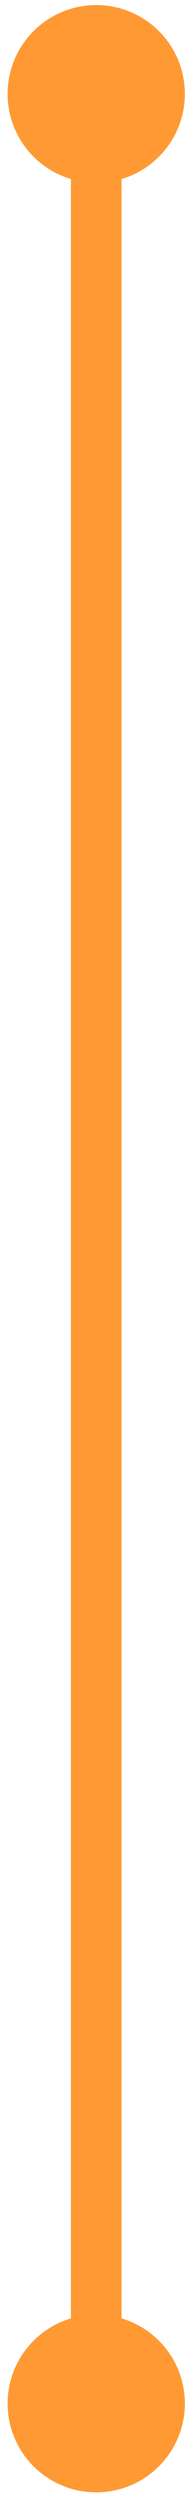
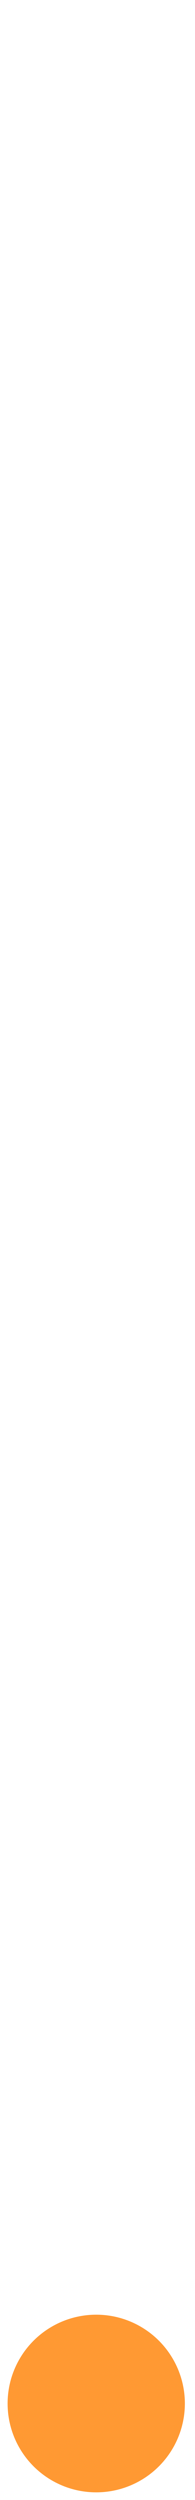
<svg xmlns="http://www.w3.org/2000/svg" version="1.1" id="Layer_1" x="0px" y="0px" viewBox="0 0 7.7 98.5" style="enable-background:new 0 0 7.7 98.5;" xml:space="preserve">
  <style type="text/css">
	.st0{fill:#FF9933;}
</style>
  <g id="Group_13333" transform="translate(-3160 -1377)">
    <g id="Group_13331" transform="translate(2167 389)">
-       <path id="Line_5" class="st0" d="M995.8,1084.2v-92.5h2v92.5H995.8z" />
-       <circle id="Ellipse_5" class="st0" cx="996.8" cy="991.7" r="3.5" />
      <circle id="Ellipse_6" class="st0" cx="996.8" cy="1082.7" r="3.5" />
    </g>
  </g>
</svg>